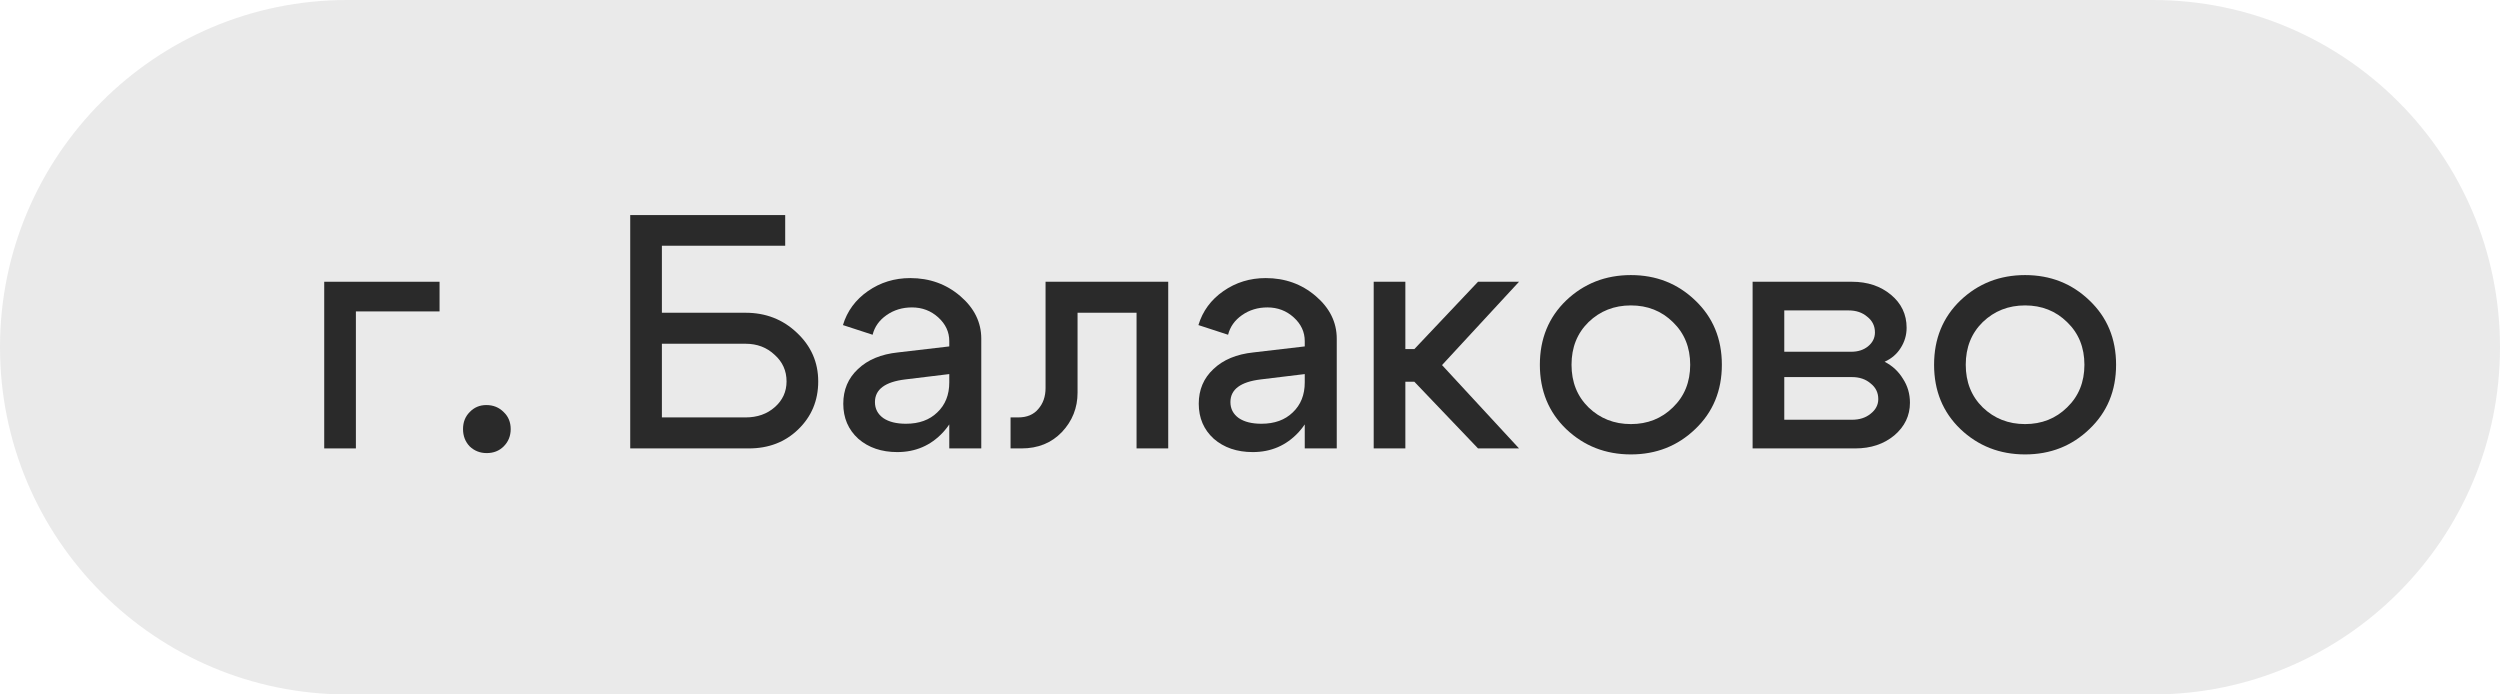
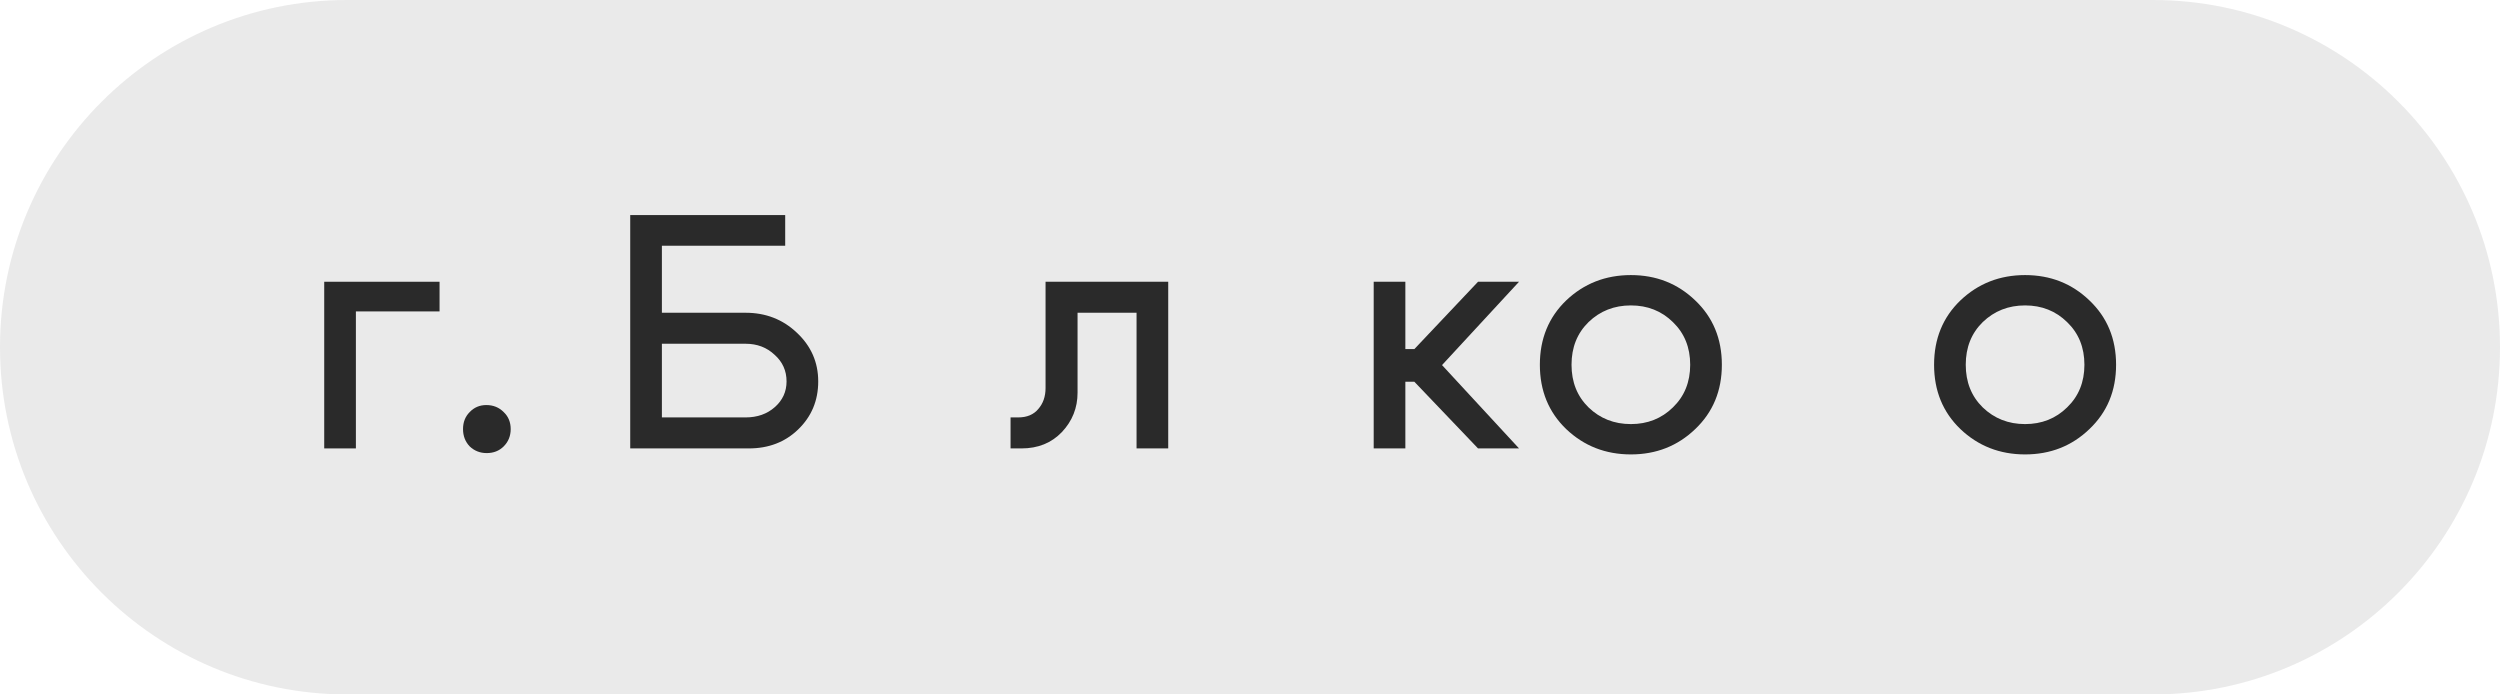
<svg xmlns="http://www.w3.org/2000/svg" width="90" height="25" viewBox="0 0 90 25" fill="none">
  <path opacity="0.1" d="M0 12.5C0 5.596 5.596 0 12.5 0H77.5C84.404 0 90 5.596 90 12.5V12.5C90 19.404 84.404 25 77.5 25H12.5C5.596 25 0 19.404 0 12.5V12.5Z" fill="#2A2A2A" />
  <path d="M71.379 11.595C70.971 11.995 70.767 12.507 70.767 13.131C70.767 13.755 70.971 14.267 71.379 14.667C71.795 15.067 72.303 15.267 72.903 15.267C73.503 15.267 74.007 15.067 74.415 14.667C74.831 14.267 75.039 13.755 75.039 13.131C75.039 12.507 74.831 11.995 74.415 11.595C74.007 11.195 73.503 10.995 72.903 10.995C72.303 10.995 71.795 11.195 71.379 11.595ZM70.575 15.447C69.943 14.839 69.627 14.067 69.627 13.131C69.627 12.195 69.943 11.423 70.575 10.815C71.215 10.207 71.991 9.903 72.903 9.903C73.815 9.903 74.587 10.207 75.219 10.815C75.859 11.423 76.179 12.195 76.179 13.131C76.179 14.067 75.859 14.839 75.219 15.447C74.587 16.055 73.815 16.359 72.903 16.359C71.991 16.359 71.215 16.055 70.575 15.447Z" fill="#2A2A2A" />
-   <path d="M66.55 11.175H64.234V12.663H66.646C66.886 12.663 67.086 12.599 67.246 12.471C67.414 12.335 67.498 12.167 67.498 11.967C67.498 11.735 67.406 11.547 67.222 11.403C67.046 11.251 66.822 11.175 66.55 11.175ZM66.67 13.575H64.234V15.111H66.67C66.942 15.111 67.166 15.039 67.342 14.895C67.526 14.751 67.618 14.575 67.618 14.367C67.618 14.135 67.526 13.947 67.342 13.803C67.166 13.651 66.942 13.575 66.67 13.575ZM66.79 16.143H63.094V10.143H66.67C67.23 10.143 67.698 10.299 68.074 10.611C68.45 10.923 68.638 11.319 68.638 11.799C68.638 12.063 68.566 12.307 68.422 12.531C68.286 12.747 68.094 12.911 67.846 13.023C68.126 13.167 68.346 13.371 68.506 13.635C68.674 13.891 68.758 14.179 68.758 14.499C68.758 14.963 68.57 15.355 68.194 15.675C67.818 15.987 67.35 16.143 66.79 16.143Z" fill="#2A2A2A" />
  <path d="M57.188 11.595C56.779 11.995 56.575 12.507 56.575 13.131C56.575 13.755 56.779 14.267 57.188 14.667C57.603 15.067 58.111 15.267 58.712 15.267C59.312 15.267 59.816 15.067 60.224 14.667C60.639 14.267 60.847 13.755 60.847 13.131C60.847 12.507 60.639 11.995 60.224 11.595C59.816 11.195 59.312 10.995 58.712 10.995C58.111 10.995 57.603 11.195 57.188 11.595ZM56.383 15.447C55.752 14.839 55.435 14.067 55.435 13.131C55.435 12.195 55.752 11.423 56.383 10.815C57.023 10.207 57.8 9.903 58.712 9.903C59.623 9.903 60.395 10.207 61.028 10.815C61.667 11.423 61.987 12.195 61.987 13.131C61.987 14.067 61.667 14.839 61.028 15.447C60.395 16.055 59.623 16.359 58.712 16.359C57.8 16.359 57.023 16.055 56.383 15.447Z" fill="#2A2A2A" />
  <path d="M49.453 16.143V10.143H50.593V12.567H50.917L53.209 10.143H54.685L51.913 13.143L54.685 16.143H53.209L50.917 13.743H50.593V16.143H49.453Z" fill="#2A2A2A" />
-   <path d="M46.971 13.467L45.387 13.659C44.659 13.747 44.295 14.019 44.295 14.475C44.295 14.715 44.395 14.907 44.595 15.051C44.795 15.187 45.067 15.255 45.411 15.255C45.883 15.255 46.259 15.119 46.539 14.847C46.827 14.575 46.971 14.215 46.971 13.767H47.403C47.403 14.487 47.183 15.087 46.743 15.567C46.303 16.039 45.755 16.275 45.099 16.275C44.531 16.275 44.063 16.115 43.695 15.795C43.335 15.467 43.155 15.047 43.155 14.535C43.155 14.031 43.331 13.615 43.683 13.287C44.035 12.951 44.515 12.751 45.123 12.687L46.971 12.471V12.279C46.971 11.951 46.839 11.667 46.575 11.427C46.311 11.187 45.995 11.067 45.627 11.067C45.283 11.067 44.979 11.159 44.715 11.343C44.451 11.527 44.283 11.763 44.211 12.051L43.143 11.703C43.295 11.199 43.595 10.791 44.043 10.479C44.491 10.167 44.999 10.011 45.567 10.011C46.263 10.011 46.863 10.227 47.367 10.659C47.871 11.091 48.123 11.603 48.123 12.195V16.143H46.971V13.467Z" fill="#2A2A2A" />
  <path d="M36.656 15.027C36.968 15.027 37.208 14.927 37.376 14.727C37.552 14.527 37.64 14.275 37.64 13.971V10.143H42.056V16.143H40.916V11.259H38.792V14.139C38.792 14.683 38.604 15.155 38.228 15.555C37.852 15.947 37.368 16.143 36.776 16.143H36.38V15.027H36.656Z" fill="#2A2A2A" />
-   <path d="M34.174 13.467L32.59 13.659C31.862 13.747 31.498 14.019 31.498 14.475C31.498 14.715 31.598 14.907 31.798 15.051C31.998 15.187 32.27 15.255 32.614 15.255C33.086 15.255 33.462 15.119 33.742 14.847C34.03 14.575 34.174 14.215 34.174 13.767H34.606C34.606 14.487 34.386 15.087 33.946 15.567C33.506 16.039 32.958 16.275 32.302 16.275C31.734 16.275 31.266 16.115 30.898 15.795C30.538 15.467 30.358 15.047 30.358 14.535C30.358 14.031 30.534 13.615 30.886 13.287C31.238 12.951 31.718 12.751 32.326 12.687L34.174 12.471V12.279C34.174 11.951 34.042 11.667 33.778 11.427C33.514 11.187 33.198 11.067 32.83 11.067C32.486 11.067 32.182 11.159 31.918 11.343C31.654 11.527 31.486 11.763 31.414 12.051L30.346 11.703C30.498 11.199 30.798 10.791 31.246 10.479C31.694 10.167 32.202 10.011 32.77 10.011C33.466 10.011 34.066 10.227 34.57 10.659C35.074 11.091 35.326 11.603 35.326 12.195V16.143H34.174V13.467Z" fill="#2A2A2A" />
  <path d="M26.84 11.259C27.567 11.259 28.183 11.499 28.688 11.979C29.2 12.459 29.456 13.043 29.456 13.731C29.456 14.419 29.215 14.995 28.735 15.459C28.264 15.915 27.672 16.143 26.959 16.143H22.688V7.743H28.267V8.847H23.828V11.259H26.84ZM26.84 15.027C27.264 15.027 27.616 14.903 27.895 14.655C28.175 14.407 28.316 14.099 28.316 13.731C28.316 13.347 28.172 13.027 27.884 12.771C27.604 12.507 27.256 12.375 26.84 12.375H23.828V15.027H26.84Z" fill="#2A2A2A" />
  <path d="M16.669 15.447C16.669 15.198 16.749 14.995 16.909 14.835C17.069 14.666 17.269 14.582 17.509 14.582C17.757 14.582 17.965 14.666 18.133 14.835C18.301 14.995 18.385 15.198 18.385 15.447C18.385 15.694 18.301 15.902 18.133 16.07C17.973 16.23 17.769 16.311 17.521 16.311C17.281 16.311 17.077 16.23 16.909 16.07C16.749 15.902 16.669 15.694 16.669 15.447Z" fill="#2A2A2A" />
  <path d="M11.672 16.143V10.143H15.824V11.211H12.812V16.143H11.672Z" fill="#2A2A2A" />
</svg>